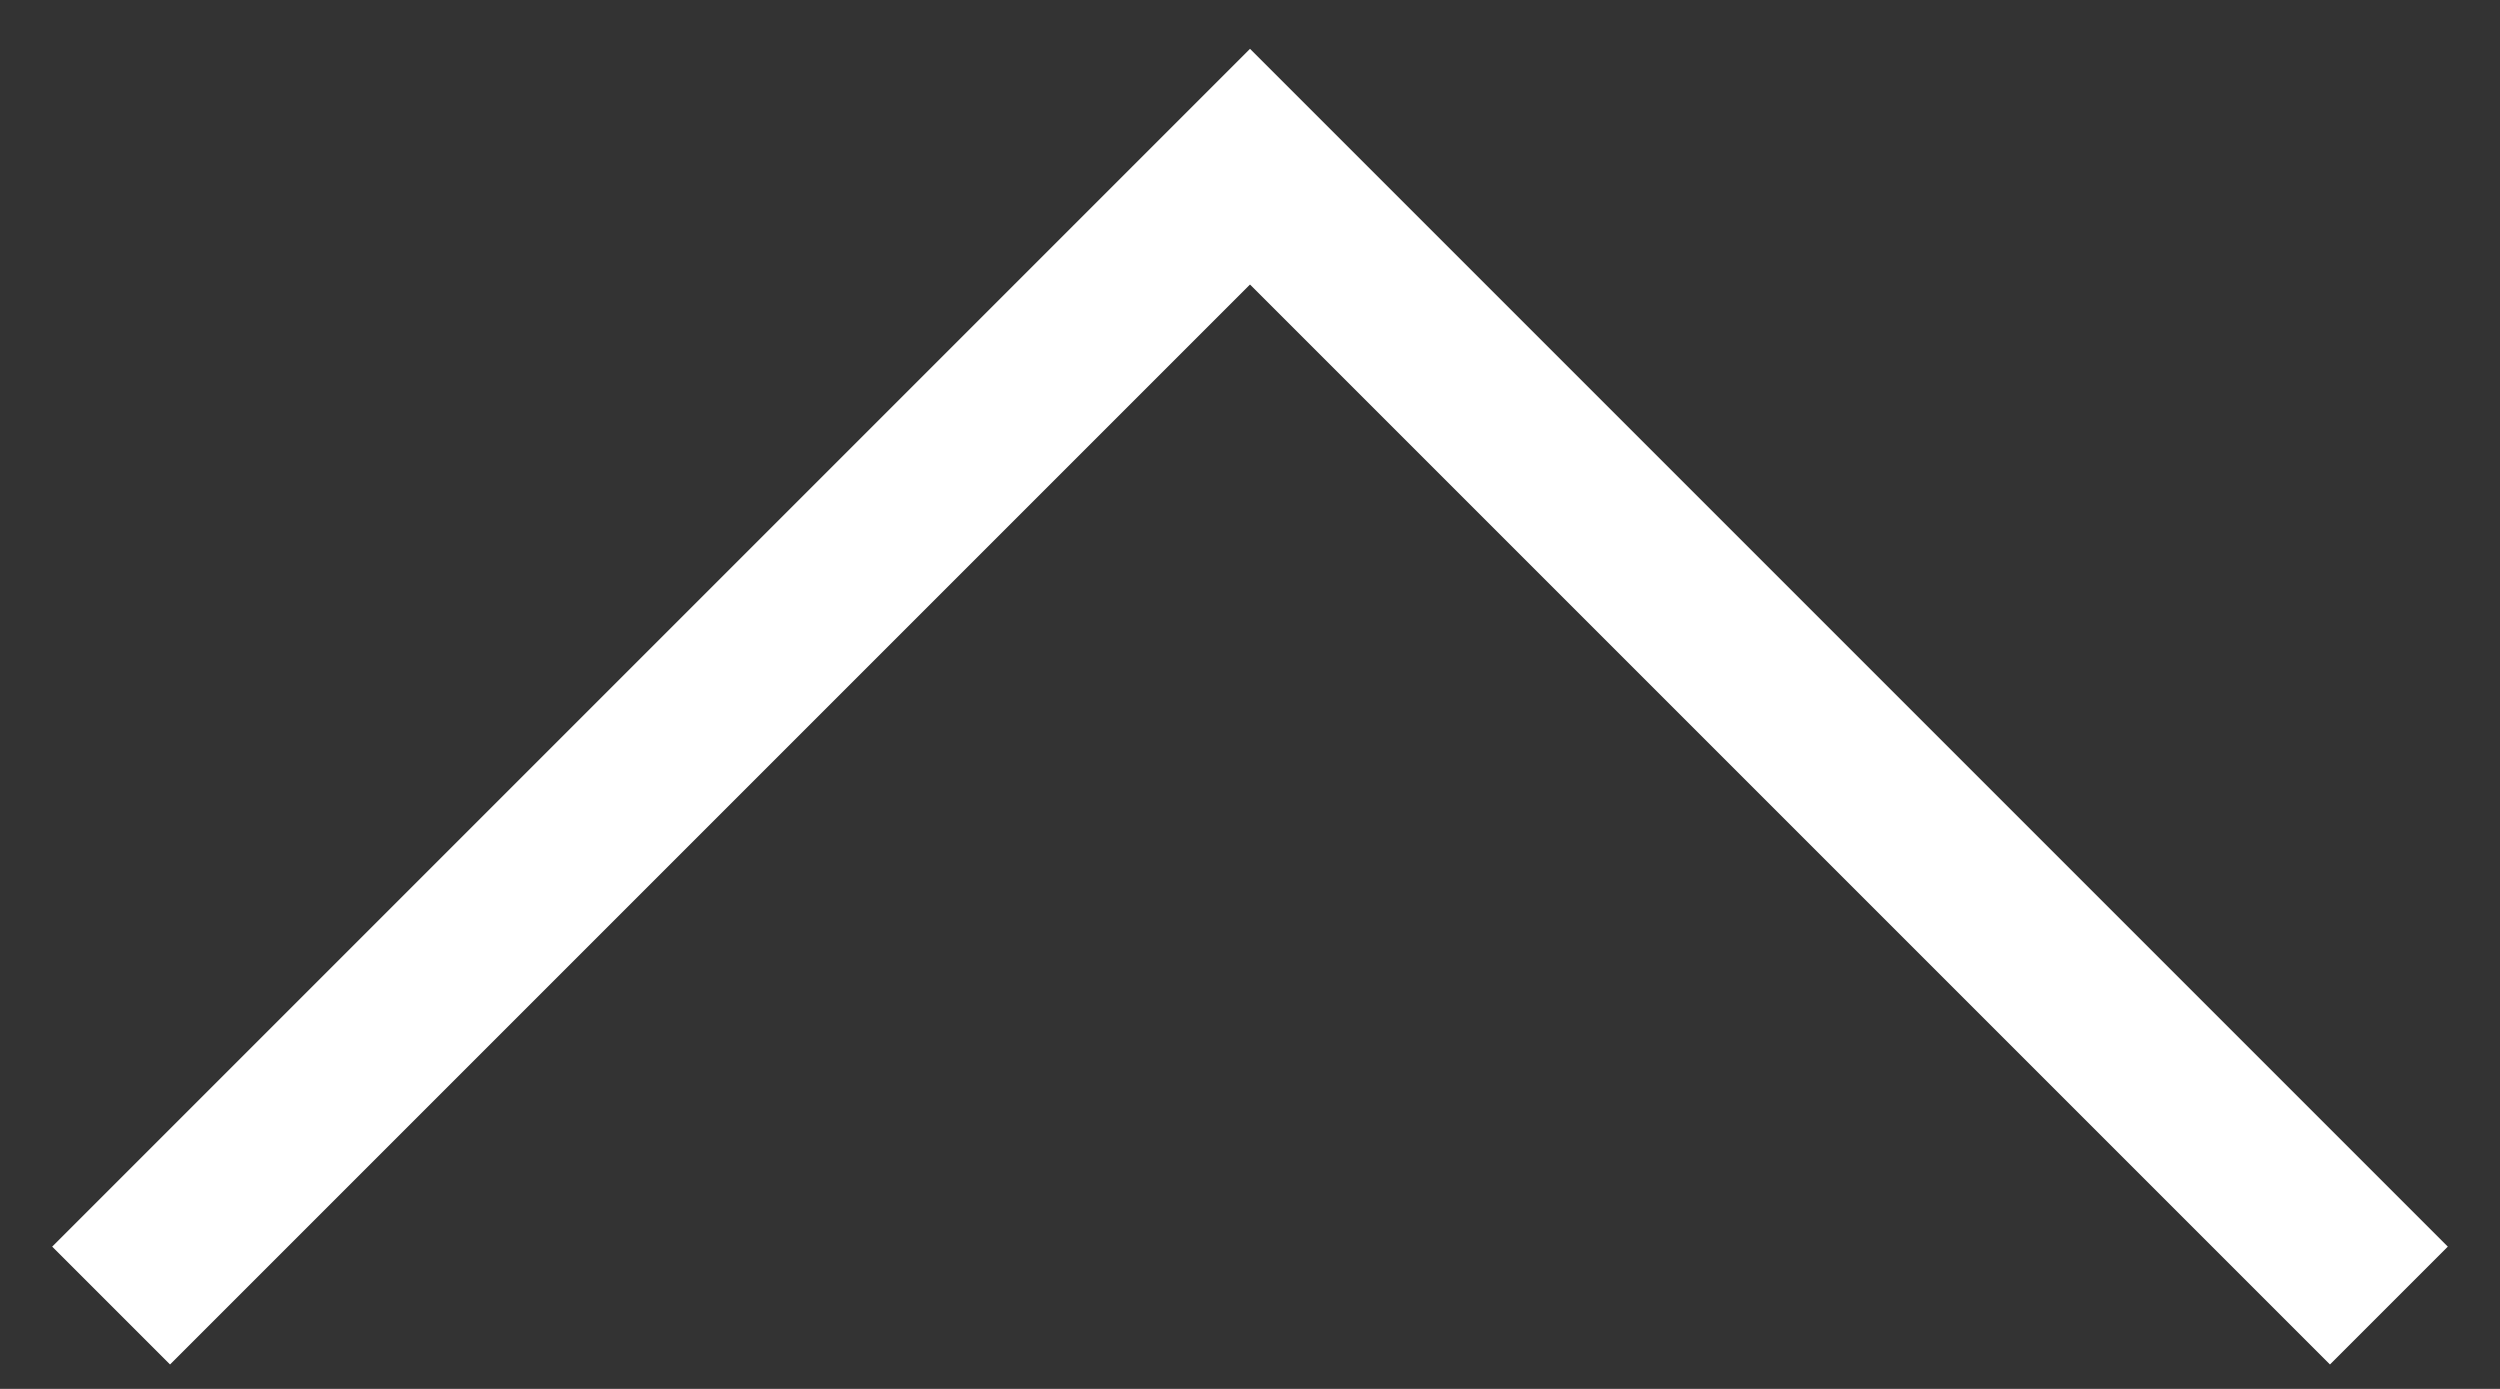
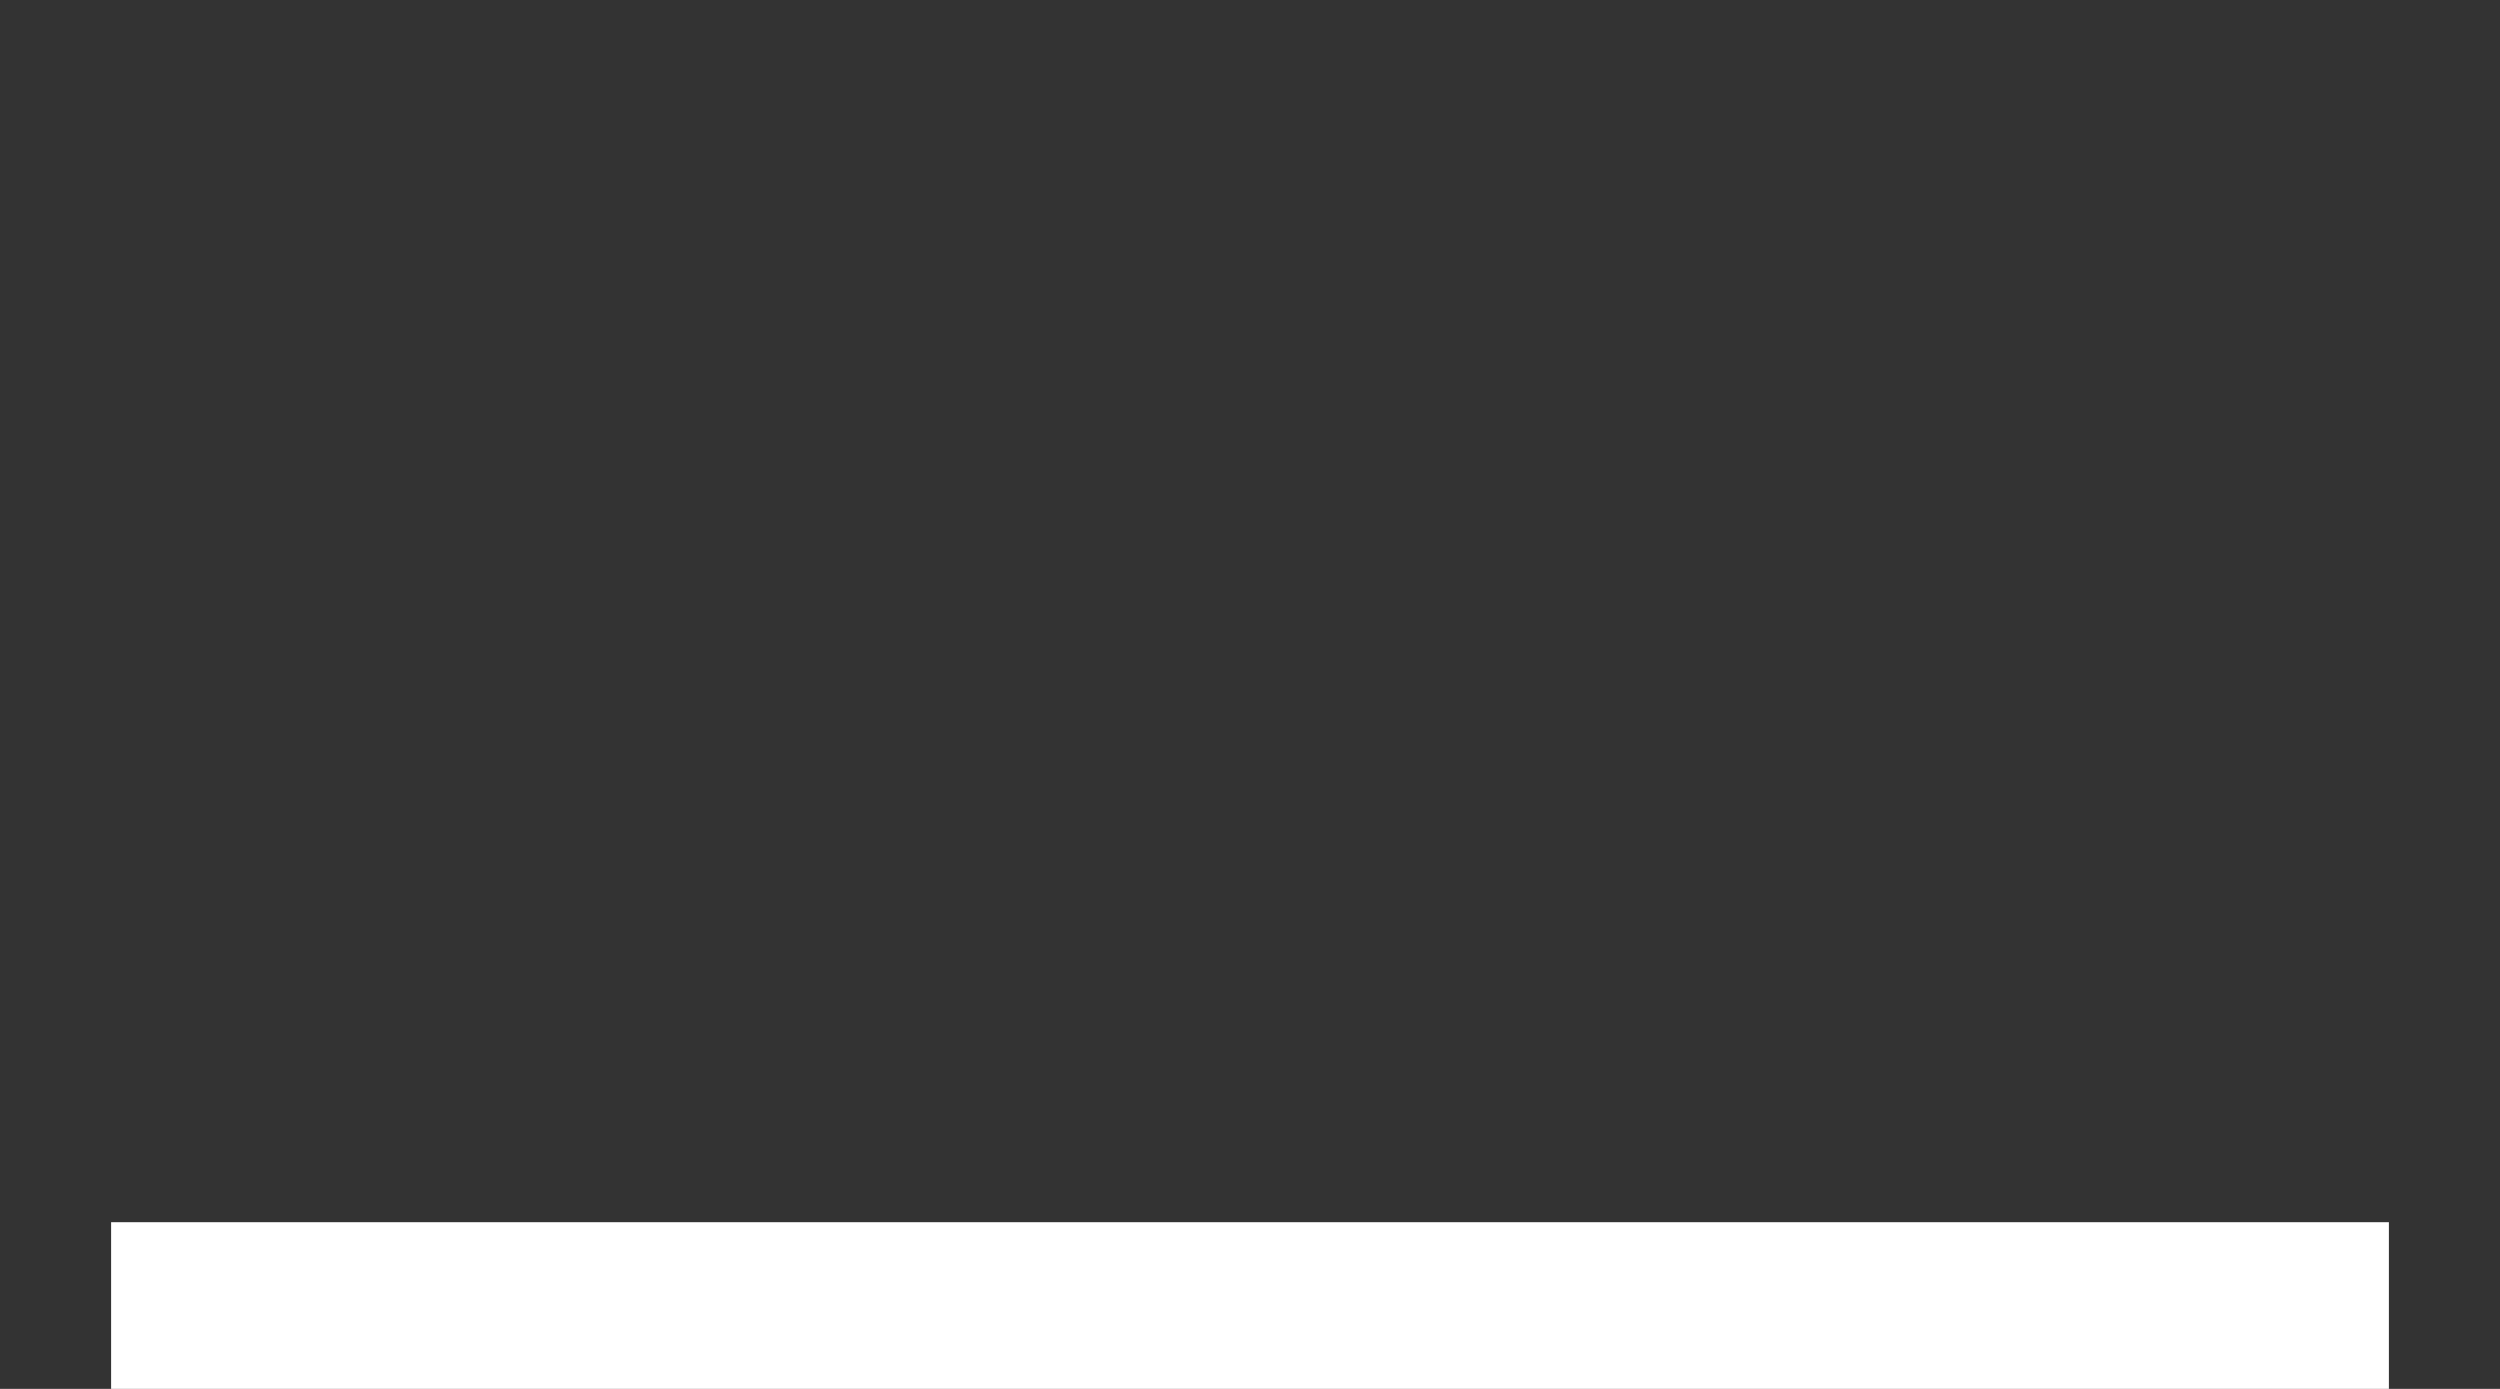
<svg xmlns="http://www.w3.org/2000/svg" width="45" height="25" viewBox="0 0 45 25" fill="none">
  <rect x="0" y="0" width="45" height="25" fill="#333333" stroke="none" />
-   <path d="M2 23.5L22.5 3L43 23.5" stroke="white" stroke-width="3" />
+   <path d="M2 23.5L43 23.5" stroke="white" stroke-width="3" />
</svg>